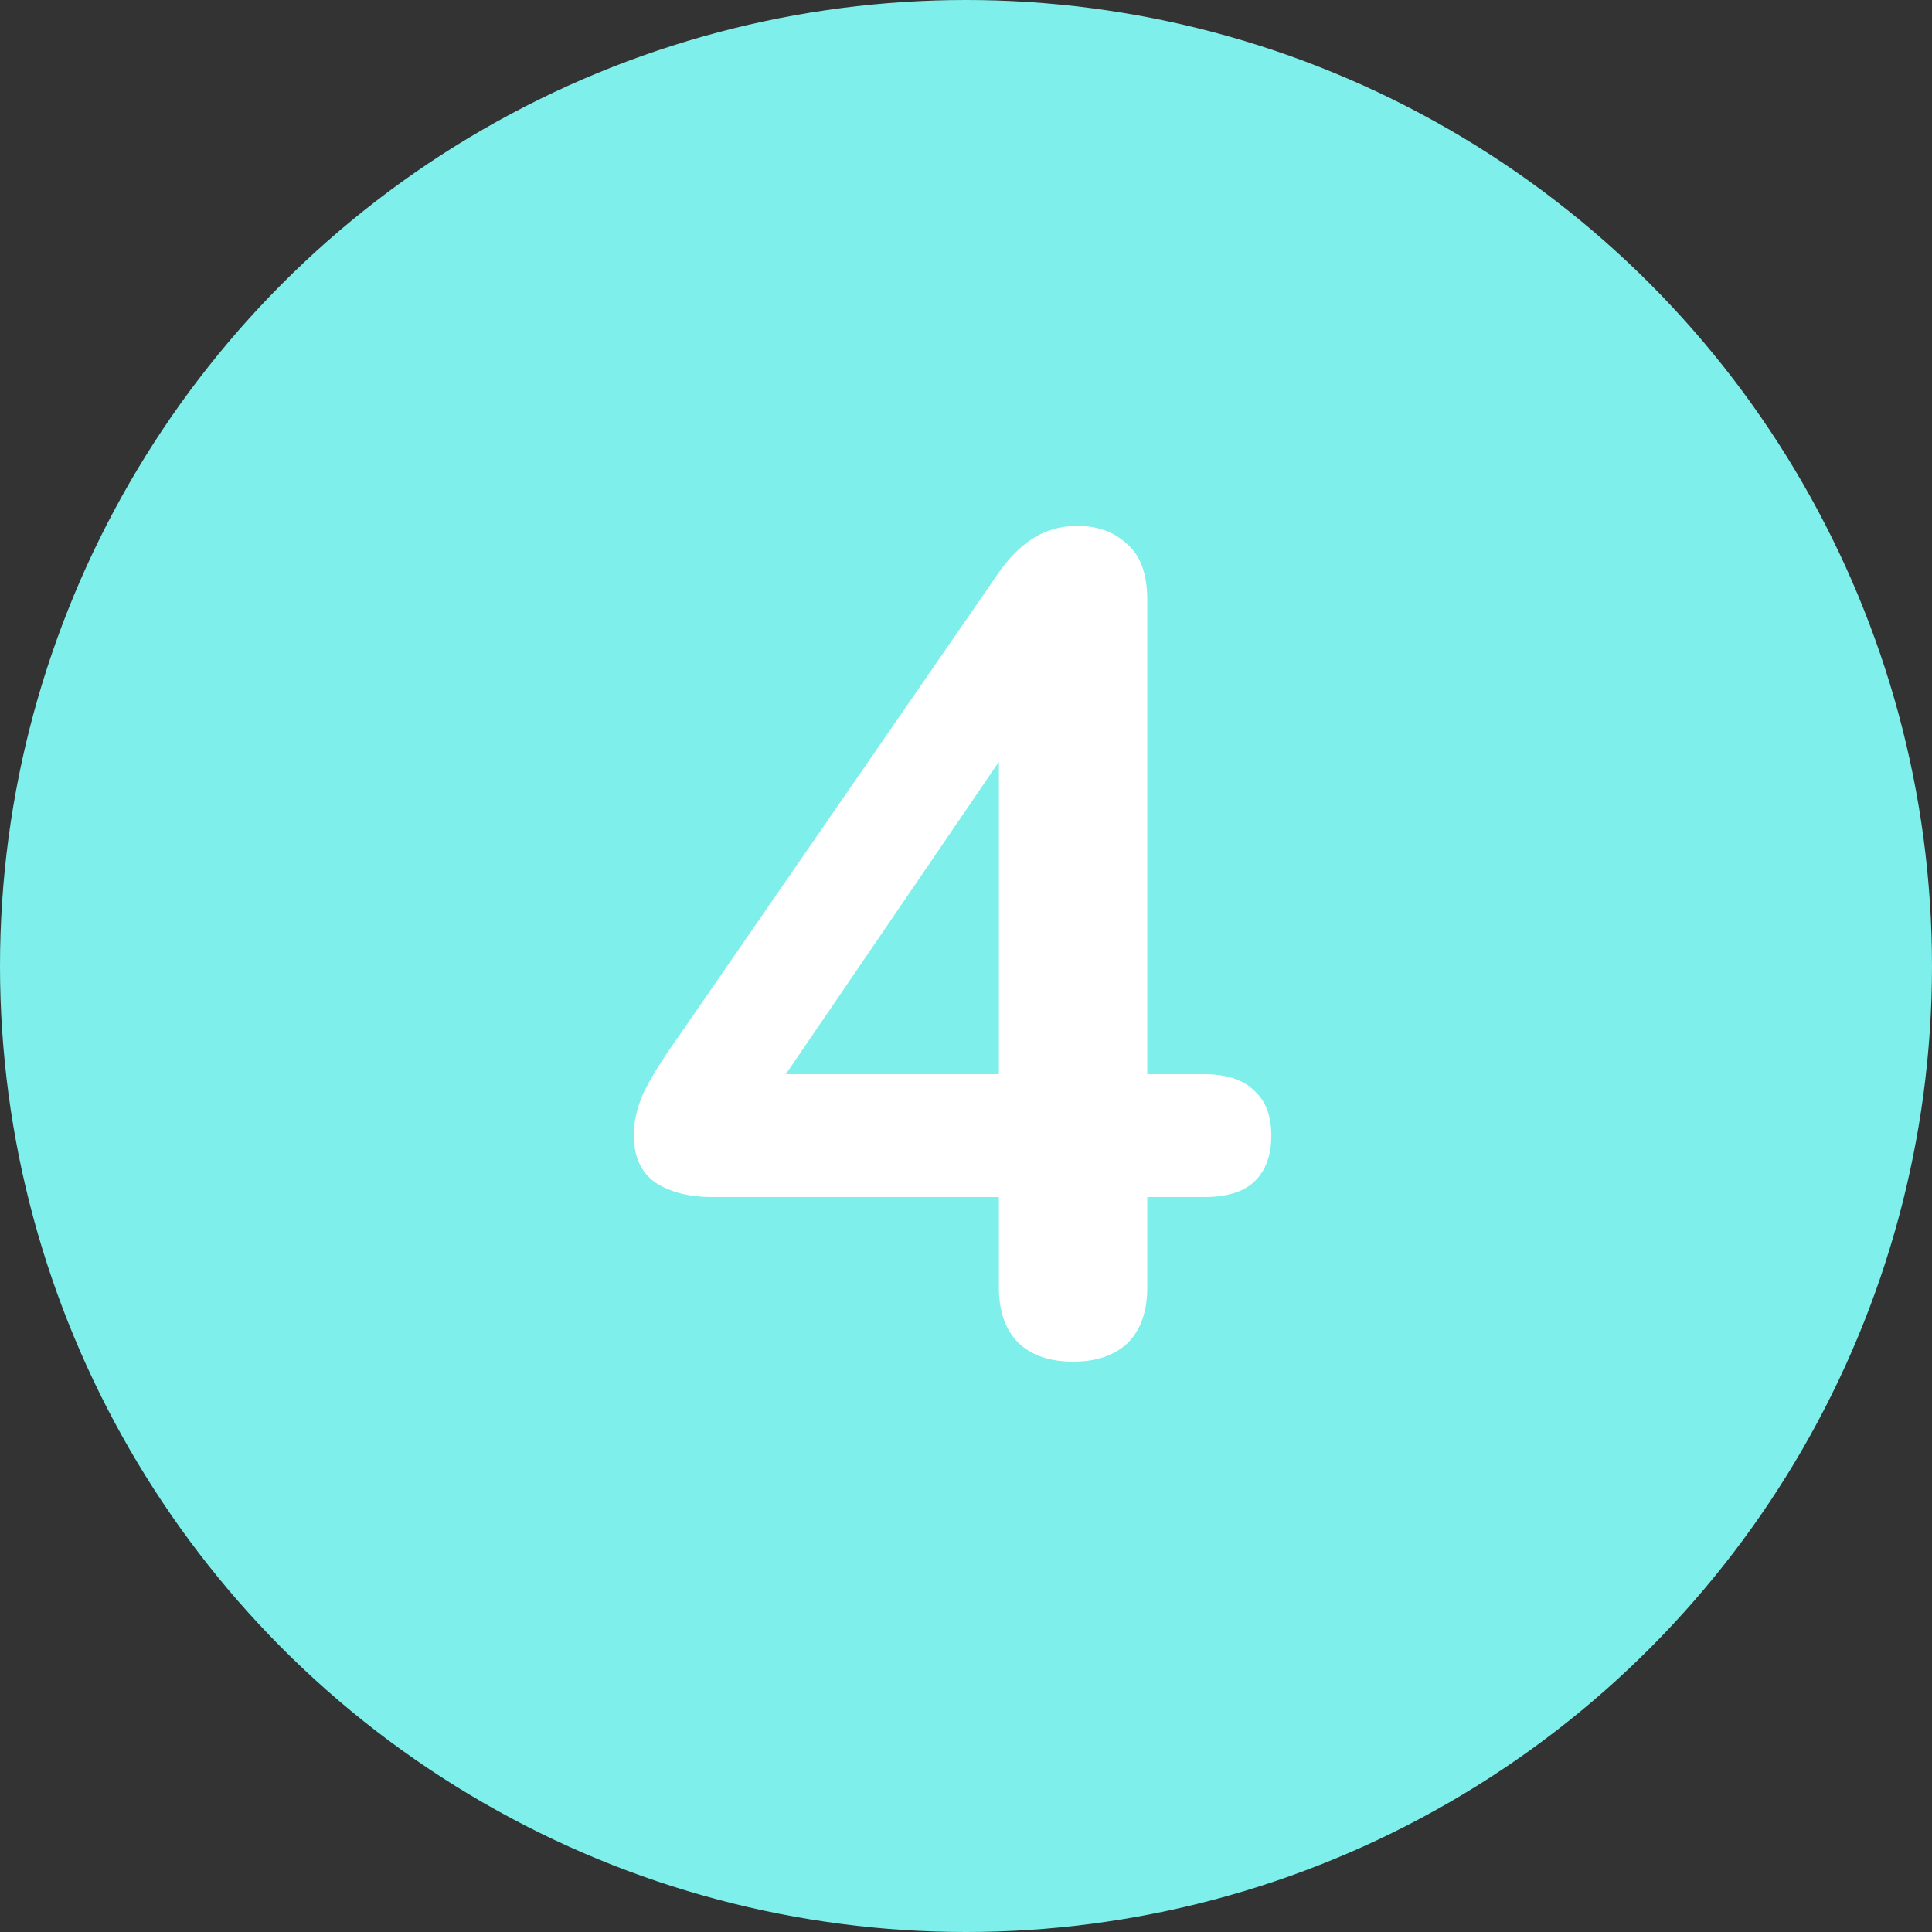
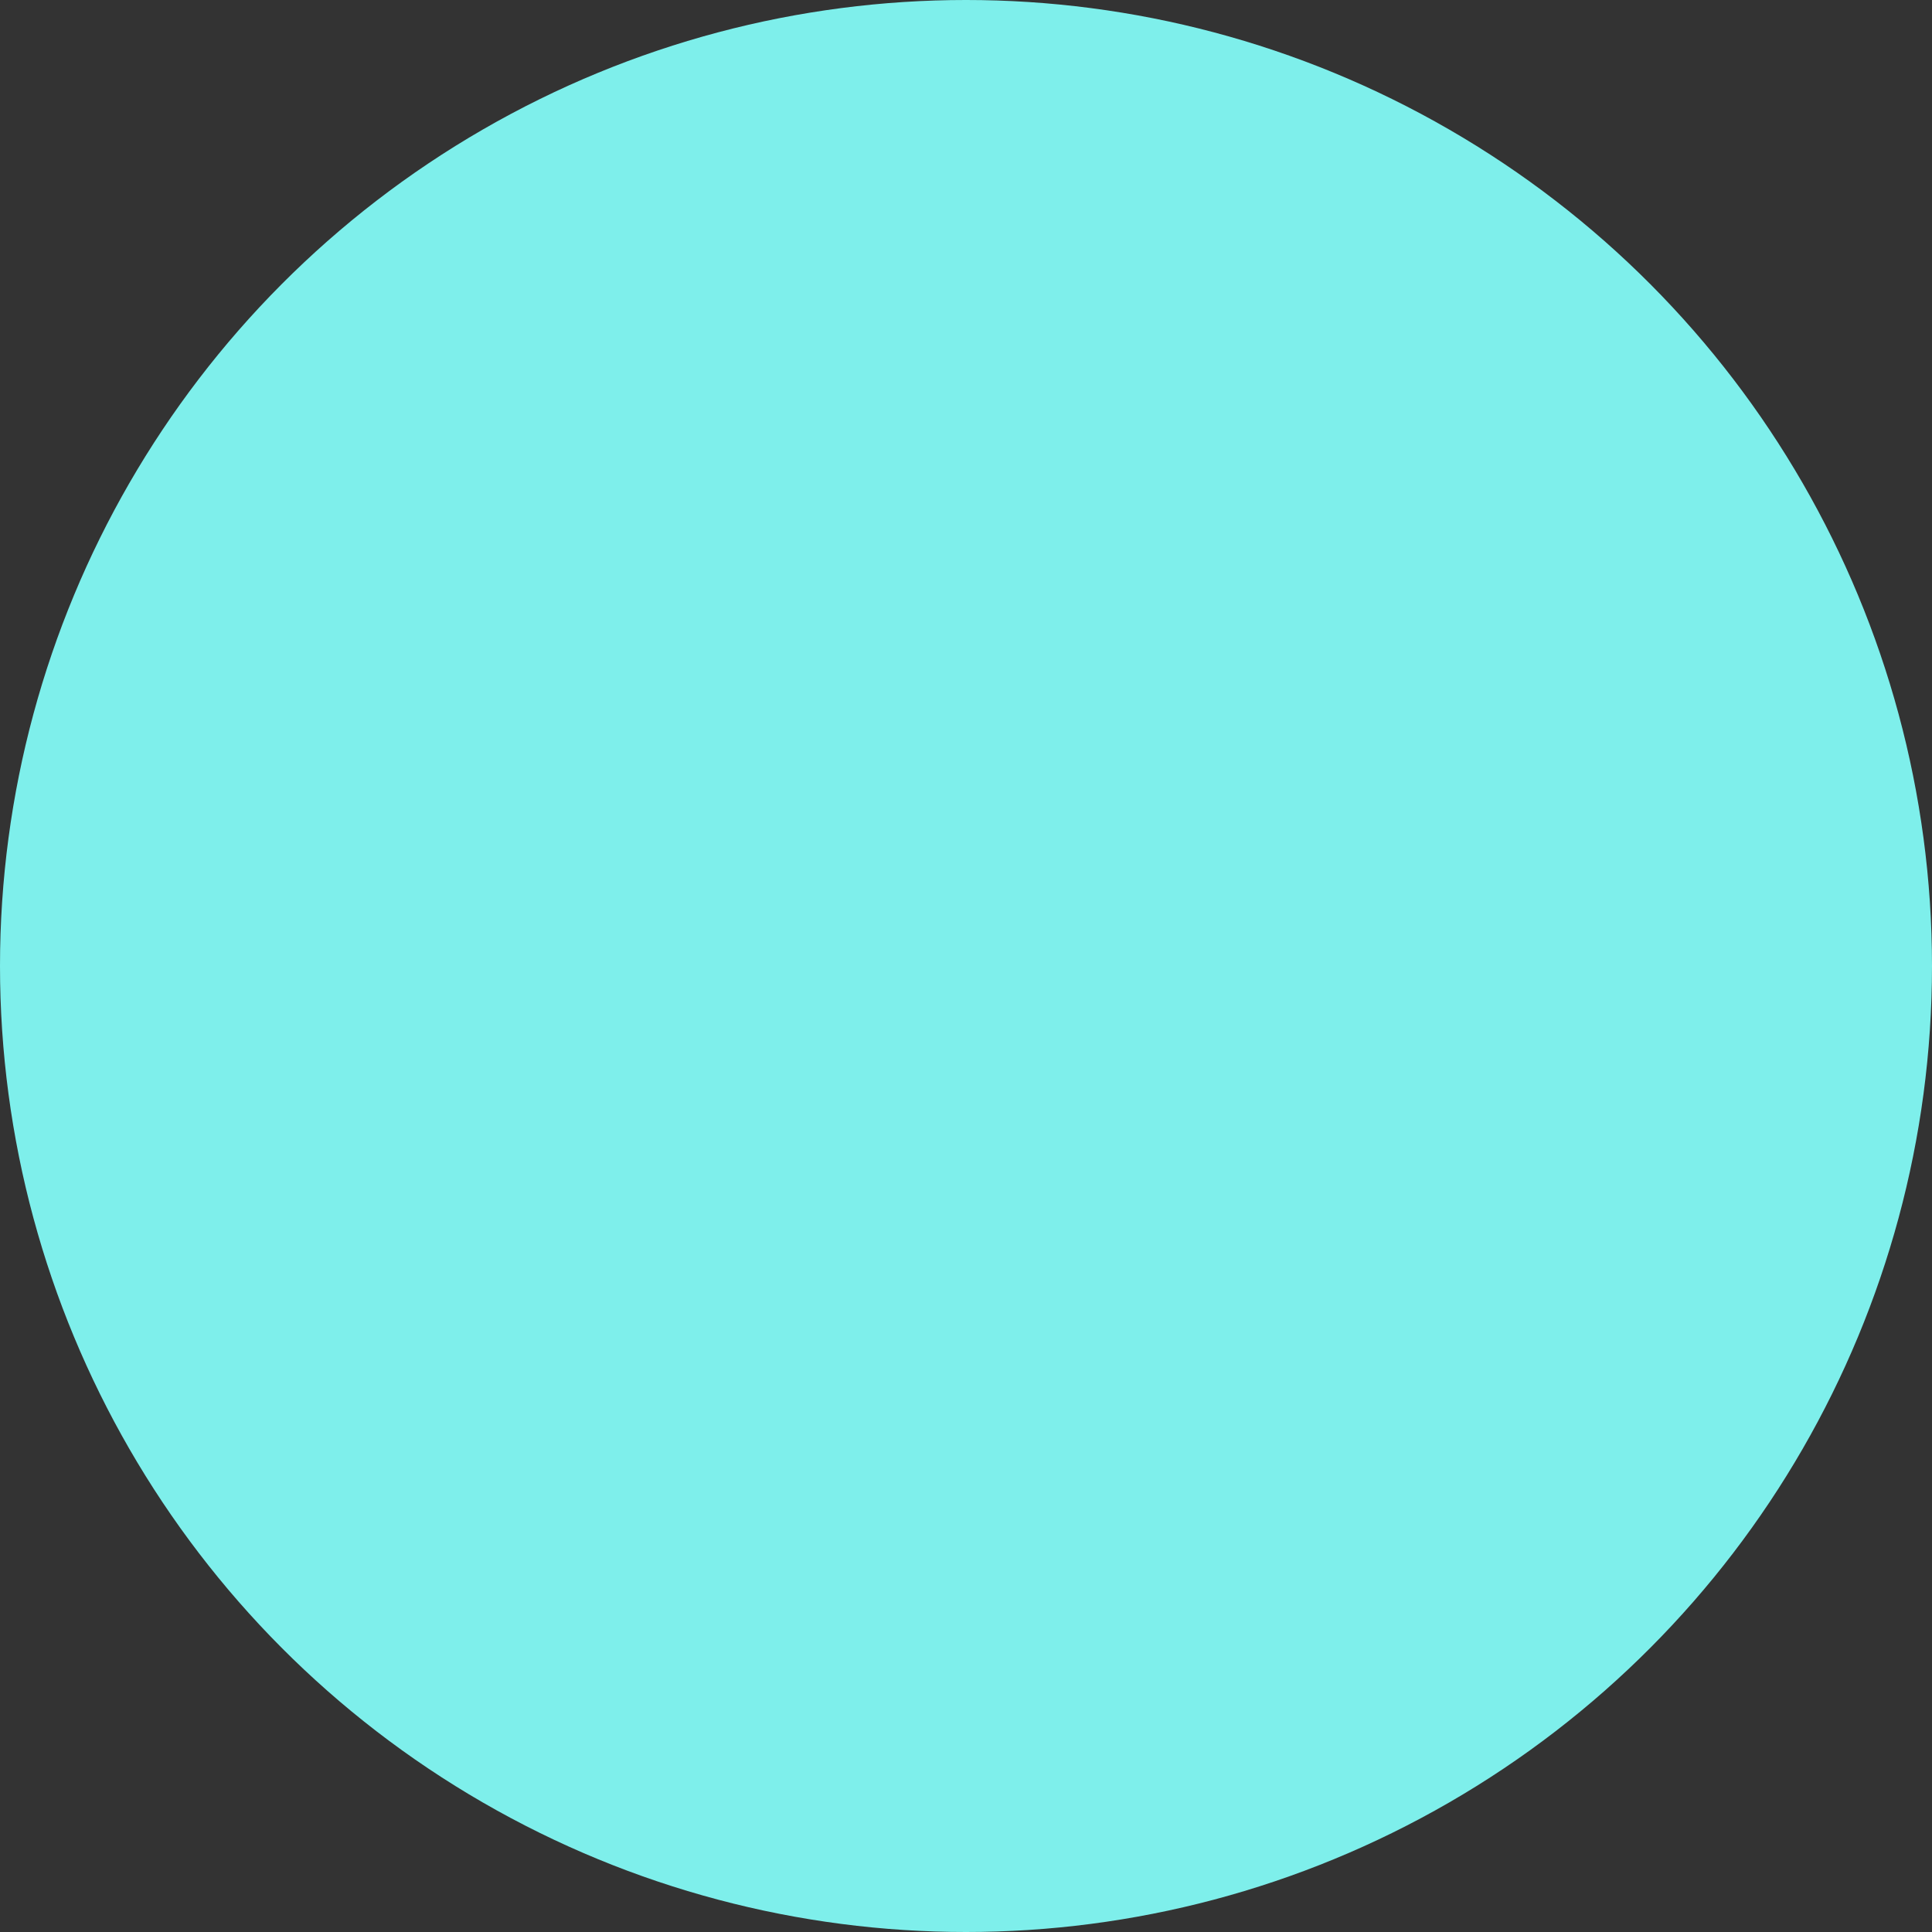
<svg xmlns="http://www.w3.org/2000/svg" width="40" height="40" viewBox="0 0 40 40" fill="none">
  <rect x="0" y="0" width="40" height="40" fill="#333333" stroke="none" />
  <circle cx="20" cy="20" r="20" fill="#7EEFEB" />
-   <path d="M22.217 28.192C21.737 28.192 21.361 28.064 21.089 27.808C20.817 27.536 20.681 27.152 20.681 26.656V24.784H14.753C14.257 24.784 13.857 24.68 13.553 24.472C13.265 24.264 13.121 23.936 13.121 23.488C13.121 23.232 13.185 22.952 13.313 22.648C13.457 22.344 13.705 21.944 14.057 21.448L20.633 11.92C20.857 11.584 21.105 11.328 21.377 11.152C21.649 10.976 21.961 10.888 22.313 10.888C22.729 10.888 23.073 11.016 23.345 11.272C23.617 11.512 23.753 11.896 23.753 12.424V22.24H24.929C25.393 22.24 25.737 22.352 25.961 22.576C26.201 22.784 26.321 23.096 26.321 23.512C26.321 23.928 26.201 24.248 25.961 24.472C25.737 24.68 25.393 24.784 24.929 24.784H23.753V26.656C23.753 27.152 23.617 27.536 23.345 27.808C23.073 28.064 22.697 28.192 22.217 28.192ZM20.681 22.24V14.752H21.377L15.713 23.056V22.24H20.681Z" fill="white" />
</svg>